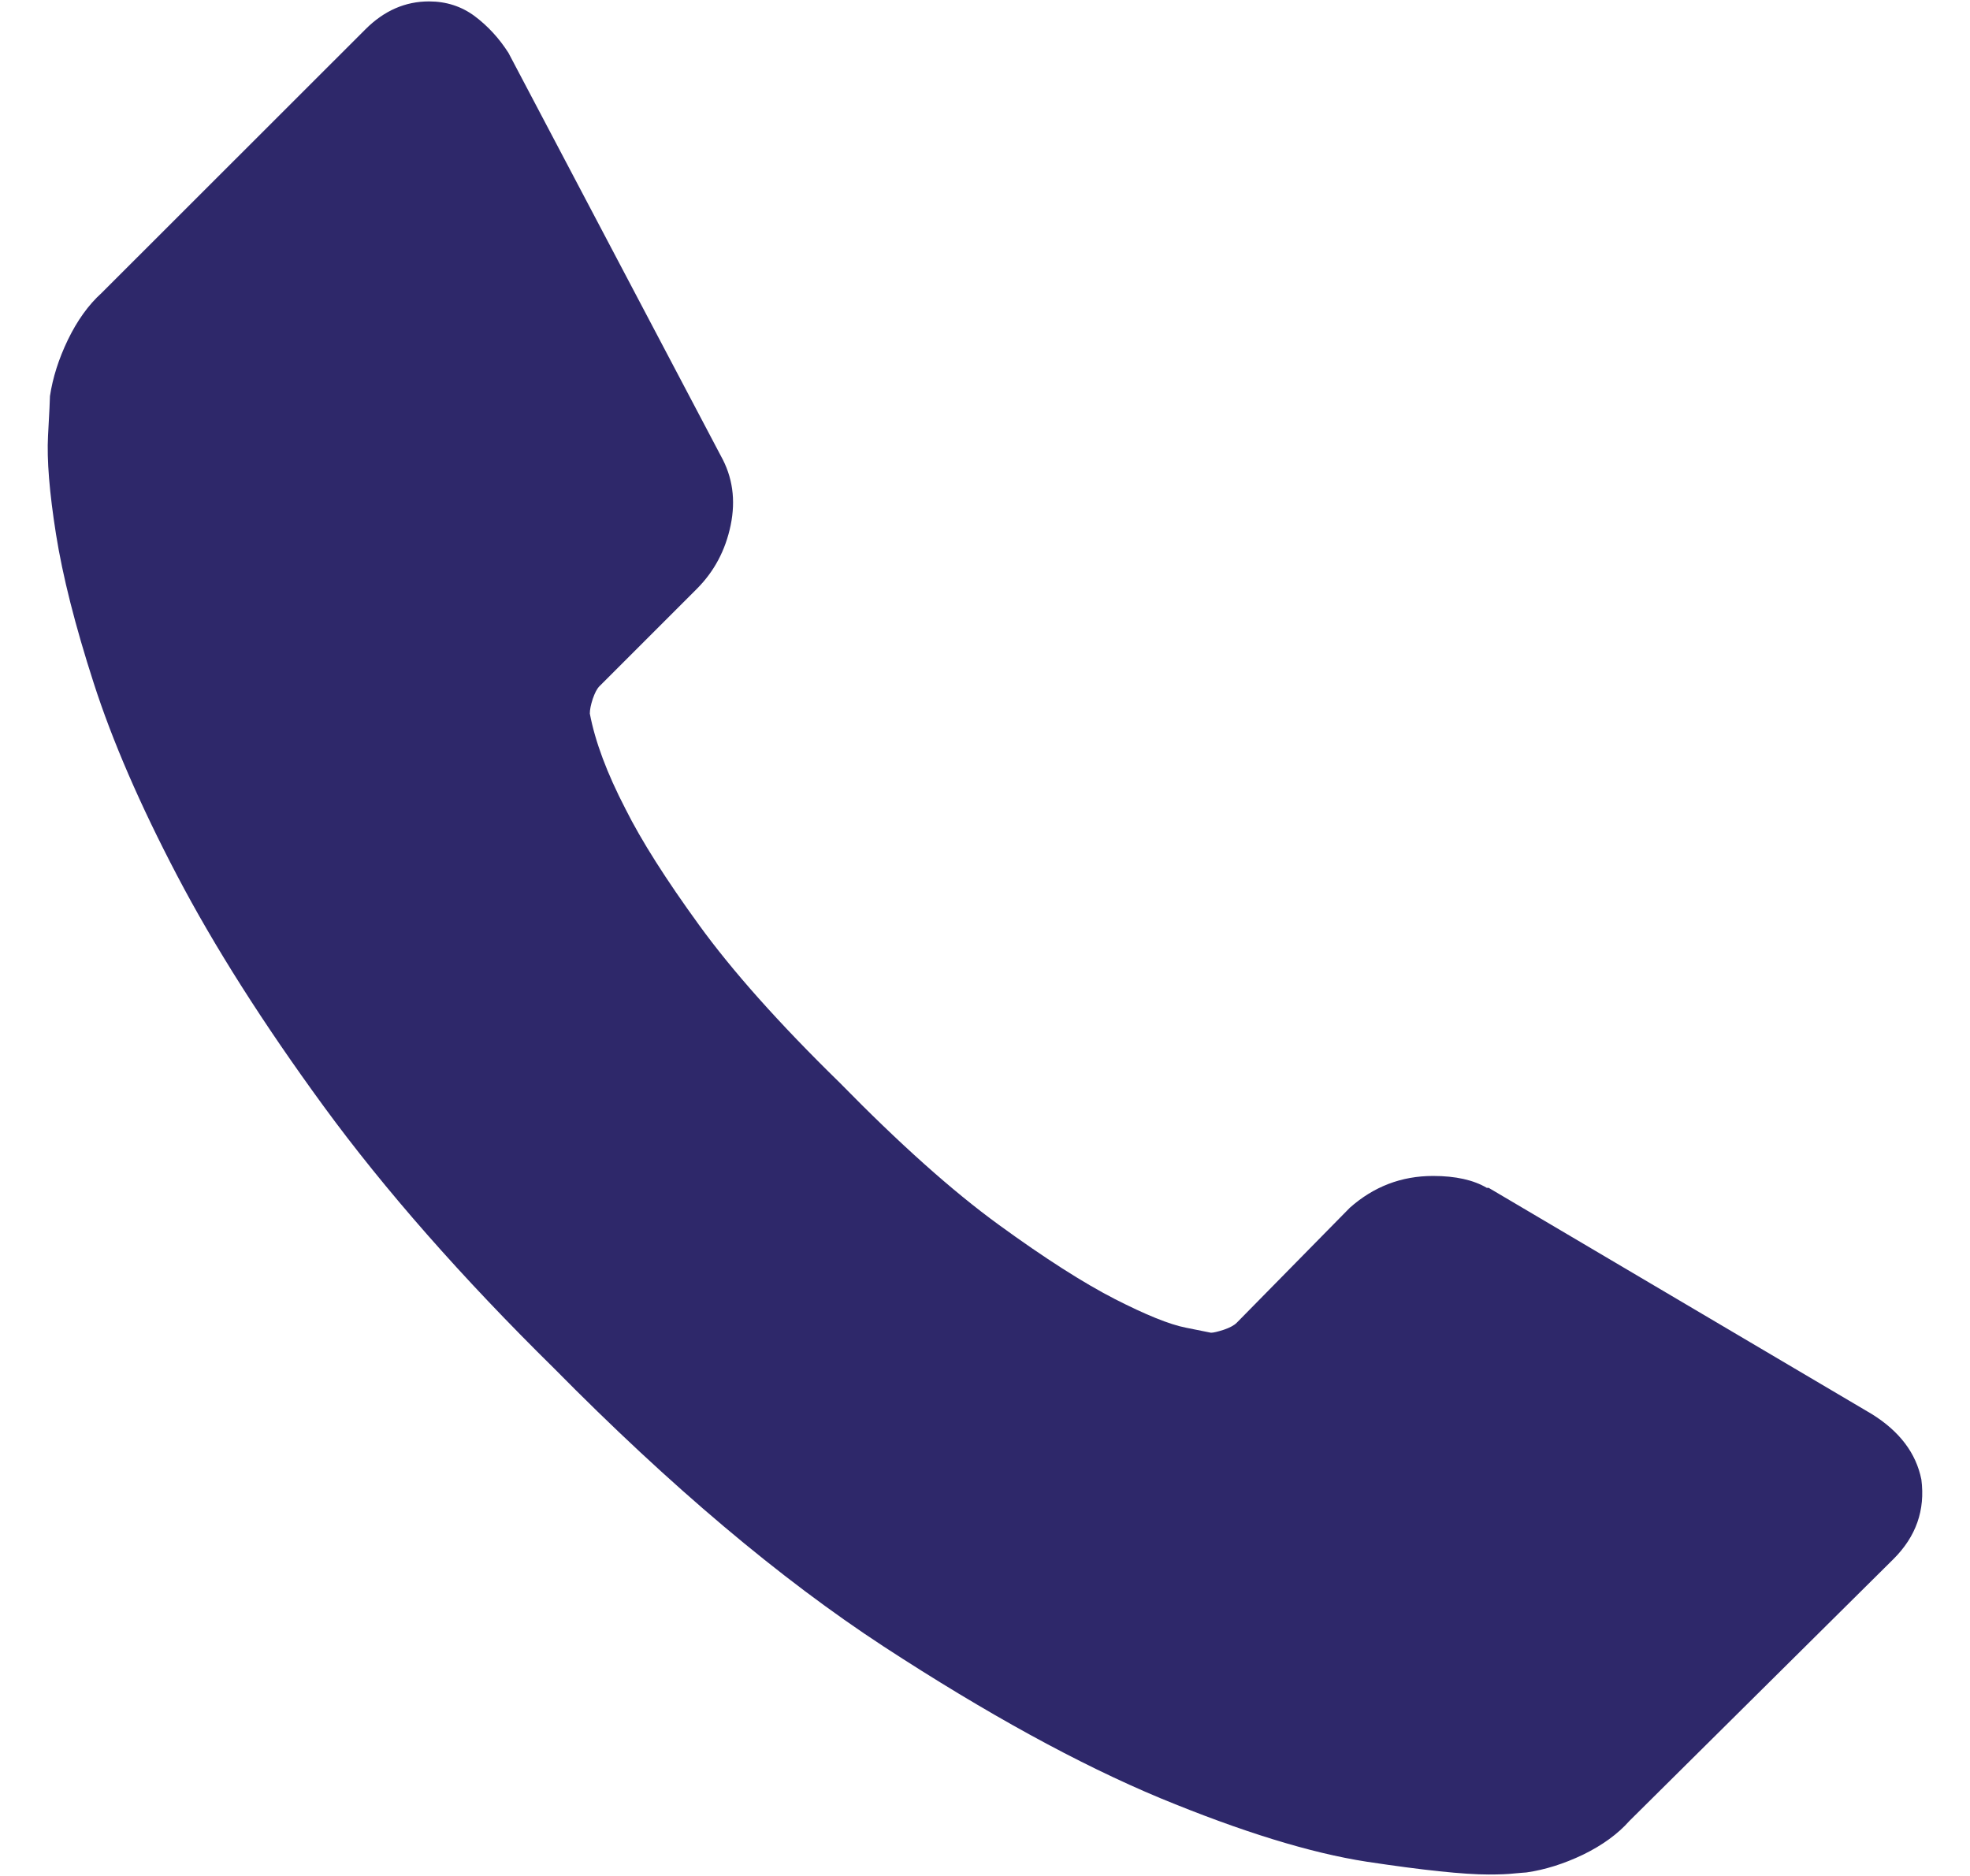
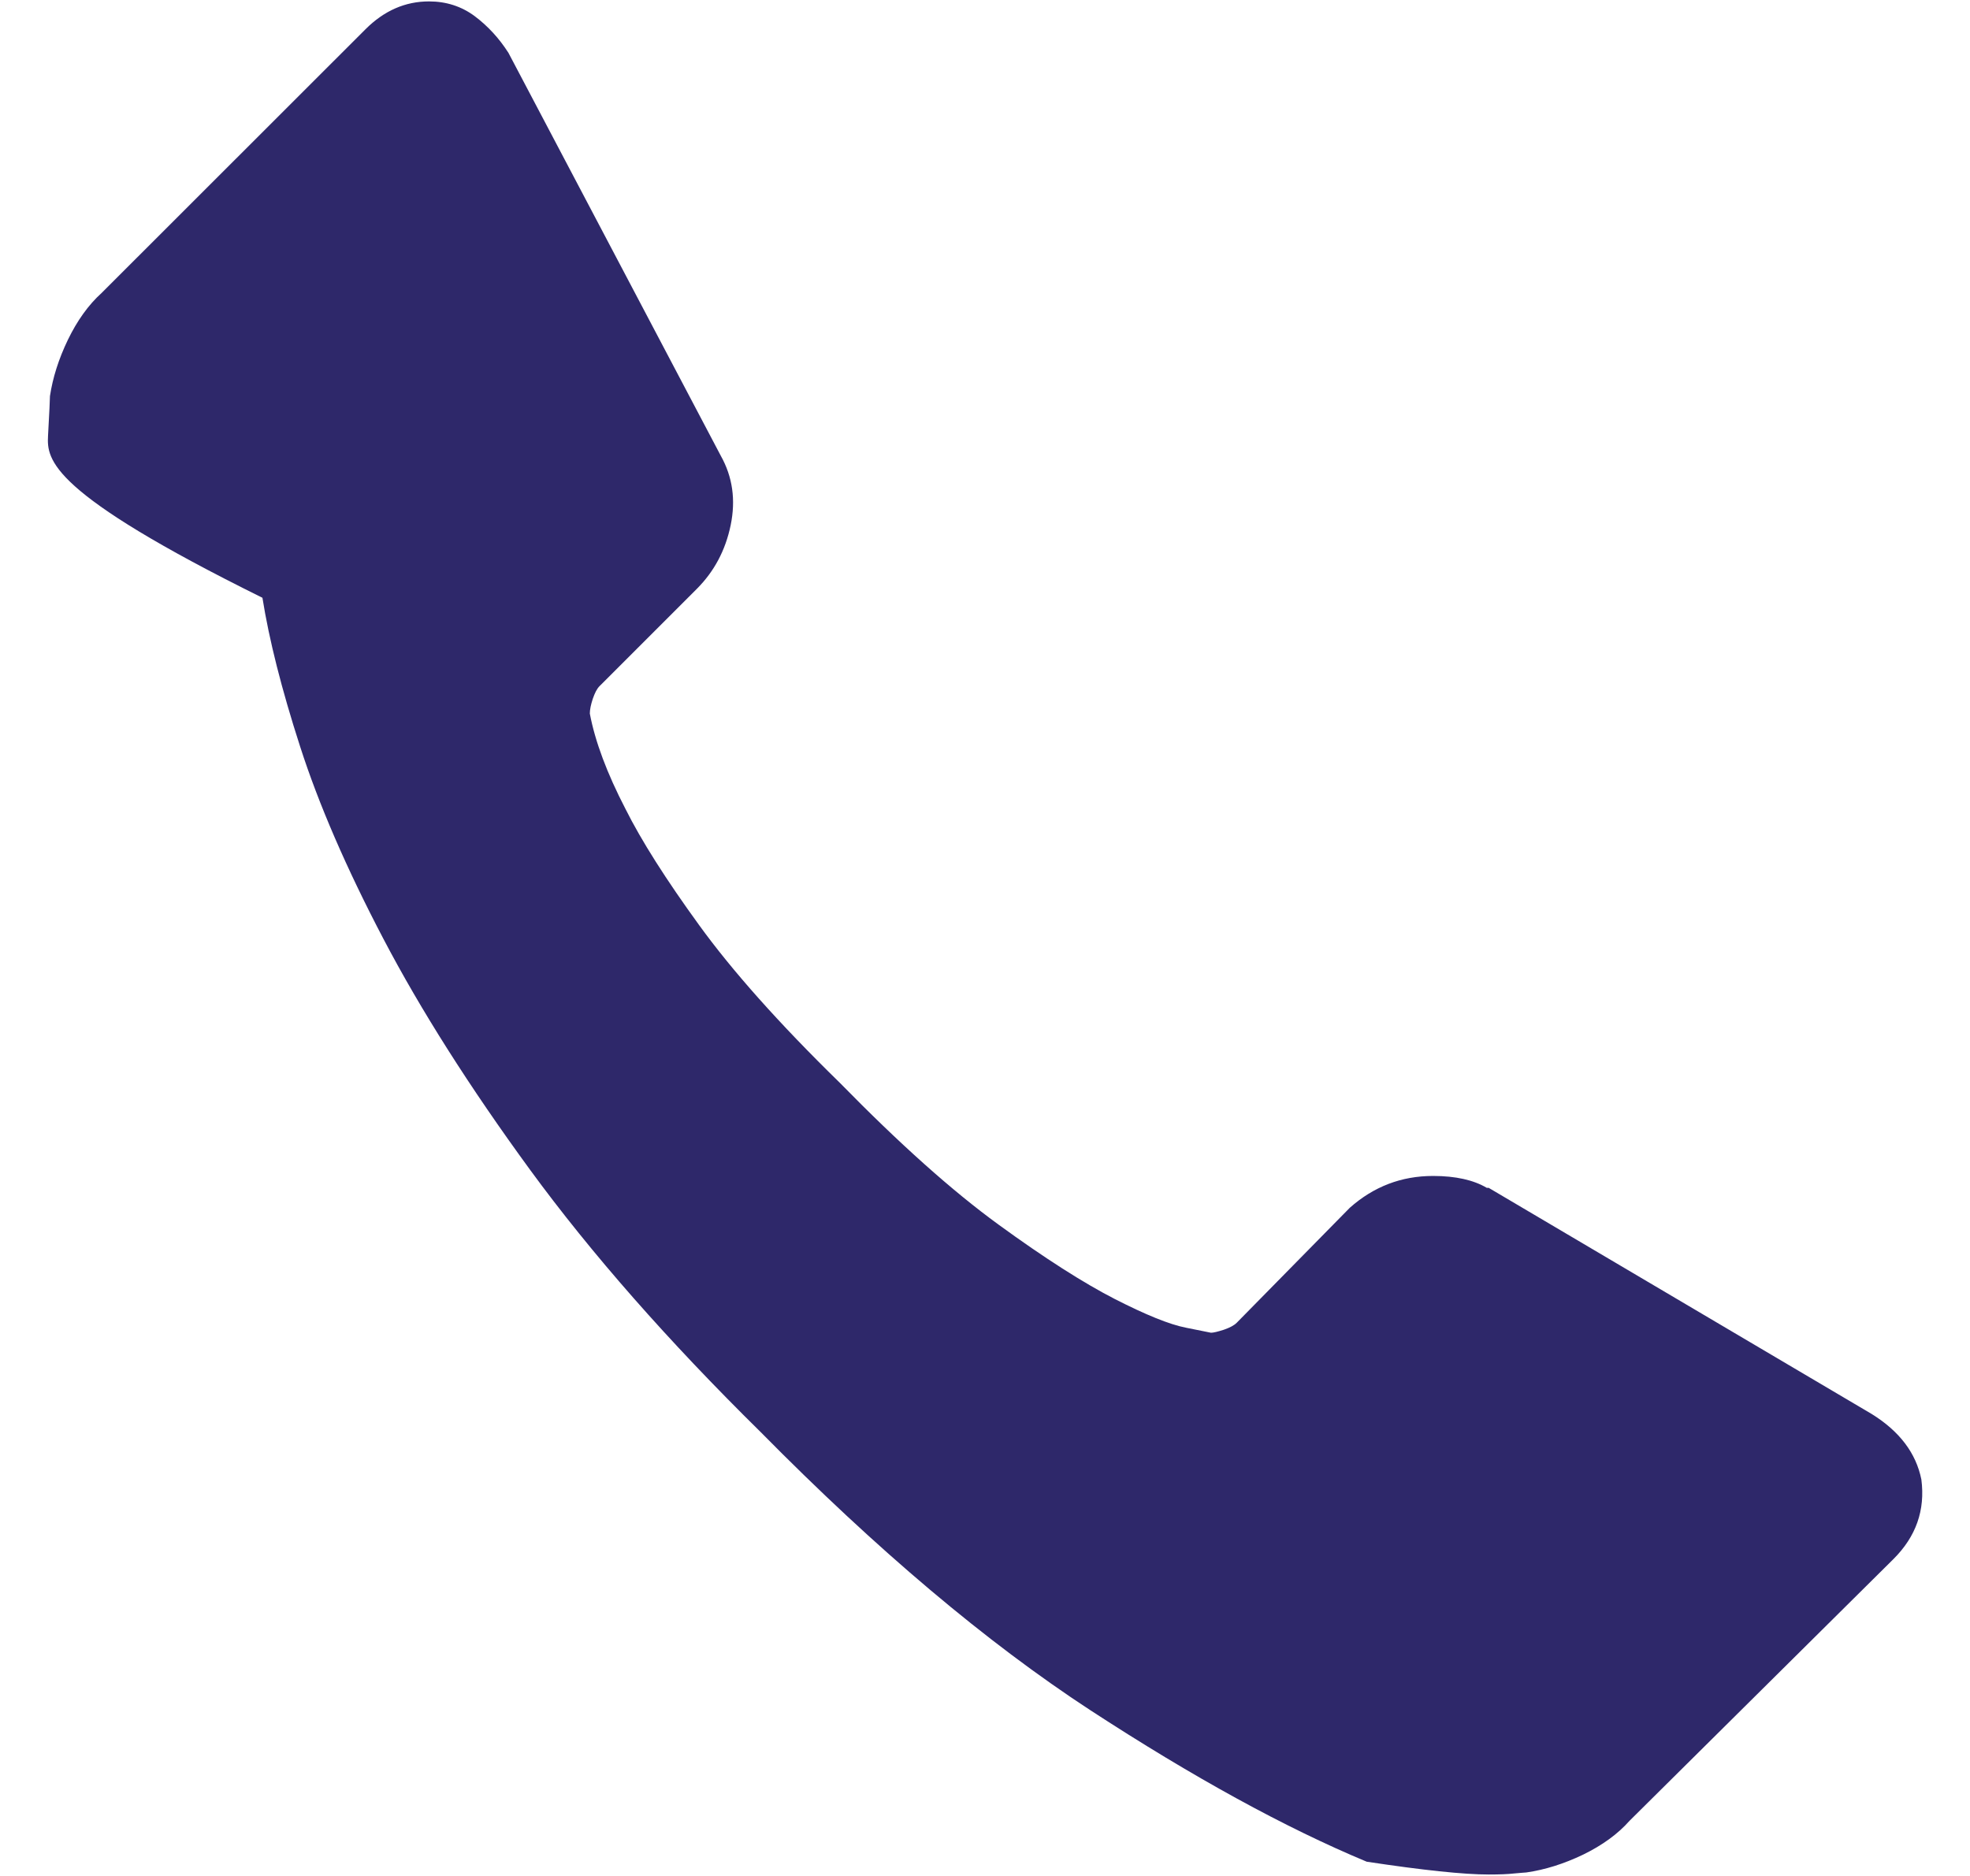
<svg xmlns="http://www.w3.org/2000/svg" version="1.1" id="Laag_1" x="0px" y="0px" width="42px" height="40px" viewBox="0 0 42 40" enable-background="new 0 0 42 40" xml:space="preserve">
-   <path fill="#2E286A" d="M40.963,31.546c0.085,0.654-0.113,1.215-0.593,1.695l-5.628,5.582c-0.25,0.283-0.585,0.525-0.992,0.723  c-0.412,0.197-0.812,0.322-1.207,0.379c-0.028,0-0.112,0.01-0.254,0.021c-0.142,0.016-0.322,0.023-0.549,0.023  c-0.536,0-1.403-0.092-2.602-0.273c-1.202-0.186-2.667-0.639-4.401-1.355c-1.735-0.723-3.701-1.801-5.901-3.236  c-2.2-1.439-4.542-3.412-7.021-5.926c-1.975-1.945-3.611-3.809-4.91-5.584c-1.297-1.775-2.34-3.421-3.131-4.93  c-0.791-1.509-1.382-2.876-1.777-4.103c-0.396-1.226-0.662-2.283-0.803-3.171C1.053,10.5,0.997,9.802,1.024,9.293  c0.028-0.504,0.041-0.787,0.041-0.847C1.124,8.055,1.25,7.655,1.448,7.244c0.198-0.408,0.436-0.742,0.718-0.997l5.627-5.624  c0.396-0.396,0.847-0.593,1.354-0.593c0.365,0,0.692,0.105,0.973,0.314c0.284,0.214,0.521,0.472,0.72,0.783l4.526,8.589  c0.254,0.452,0.322,0.944,0.212,1.481c-0.112,0.541-0.353,0.988-0.718,1.355l-2.074,2.074c-0.059,0.056-0.104,0.149-0.148,0.274  c-0.041,0.125-0.063,0.23-0.063,0.315c0.112,0.593,0.365,1.271,0.76,2.033c0.339,0.678,0.861,1.5,1.567,2.473  c0.704,0.973,1.704,2.098,3.001,3.365c1.271,1.299,2.398,2.307,3.385,3.025c0.987,0.719,1.815,1.246,2.477,1.586  c0.662,0.338,1.17,0.545,1.521,0.613l0.532,0.107c0.053,0,0.146-0.023,0.274-0.064c0.125-0.043,0.218-0.092,0.274-0.148l2.412-2.453  c0.509-0.451,1.098-0.678,1.775-0.678c0.479,0,0.863,0.086,1.146,0.254h0.04l8.166,4.822C40.499,30.519,40.85,30.985,40.963,31.546  L40.963,31.546z M40.963,31.546" />
+   <path fill="#2E286A" d="M40.963,31.546c0.085,0.654-0.113,1.215-0.593,1.695l-5.628,5.582c-0.25,0.283-0.585,0.525-0.992,0.723  c-0.412,0.197-0.812,0.322-1.207,0.379c-0.028,0-0.112,0.01-0.254,0.021c-0.142,0.016-0.322,0.023-0.549,0.023  c-0.536,0-1.403-0.092-2.602-0.273c-1.735-0.723-3.701-1.801-5.901-3.236  c-2.2-1.439-4.542-3.412-7.021-5.926c-1.975-1.945-3.611-3.809-4.91-5.584c-1.297-1.775-2.34-3.421-3.131-4.93  c-0.791-1.509-1.382-2.876-1.777-4.103c-0.396-1.226-0.662-2.283-0.803-3.171C1.053,10.5,0.997,9.802,1.024,9.293  c0.028-0.504,0.041-0.787,0.041-0.847C1.124,8.055,1.25,7.655,1.448,7.244c0.198-0.408,0.436-0.742,0.718-0.997l5.627-5.624  c0.396-0.396,0.847-0.593,1.354-0.593c0.365,0,0.692,0.105,0.973,0.314c0.284,0.214,0.521,0.472,0.72,0.783l4.526,8.589  c0.254,0.452,0.322,0.944,0.212,1.481c-0.112,0.541-0.353,0.988-0.718,1.355l-2.074,2.074c-0.059,0.056-0.104,0.149-0.148,0.274  c-0.041,0.125-0.063,0.23-0.063,0.315c0.112,0.593,0.365,1.271,0.76,2.033c0.339,0.678,0.861,1.5,1.567,2.473  c0.704,0.973,1.704,2.098,3.001,3.365c1.271,1.299,2.398,2.307,3.385,3.025c0.987,0.719,1.815,1.246,2.477,1.586  c0.662,0.338,1.17,0.545,1.521,0.613l0.532,0.107c0.053,0,0.146-0.023,0.274-0.064c0.125-0.043,0.218-0.092,0.274-0.148l2.412-2.453  c0.509-0.451,1.098-0.678,1.775-0.678c0.479,0,0.863,0.086,1.146,0.254h0.04l8.166,4.822C40.499,30.519,40.85,30.985,40.963,31.546  L40.963,31.546z M40.963,31.546" />
</svg>